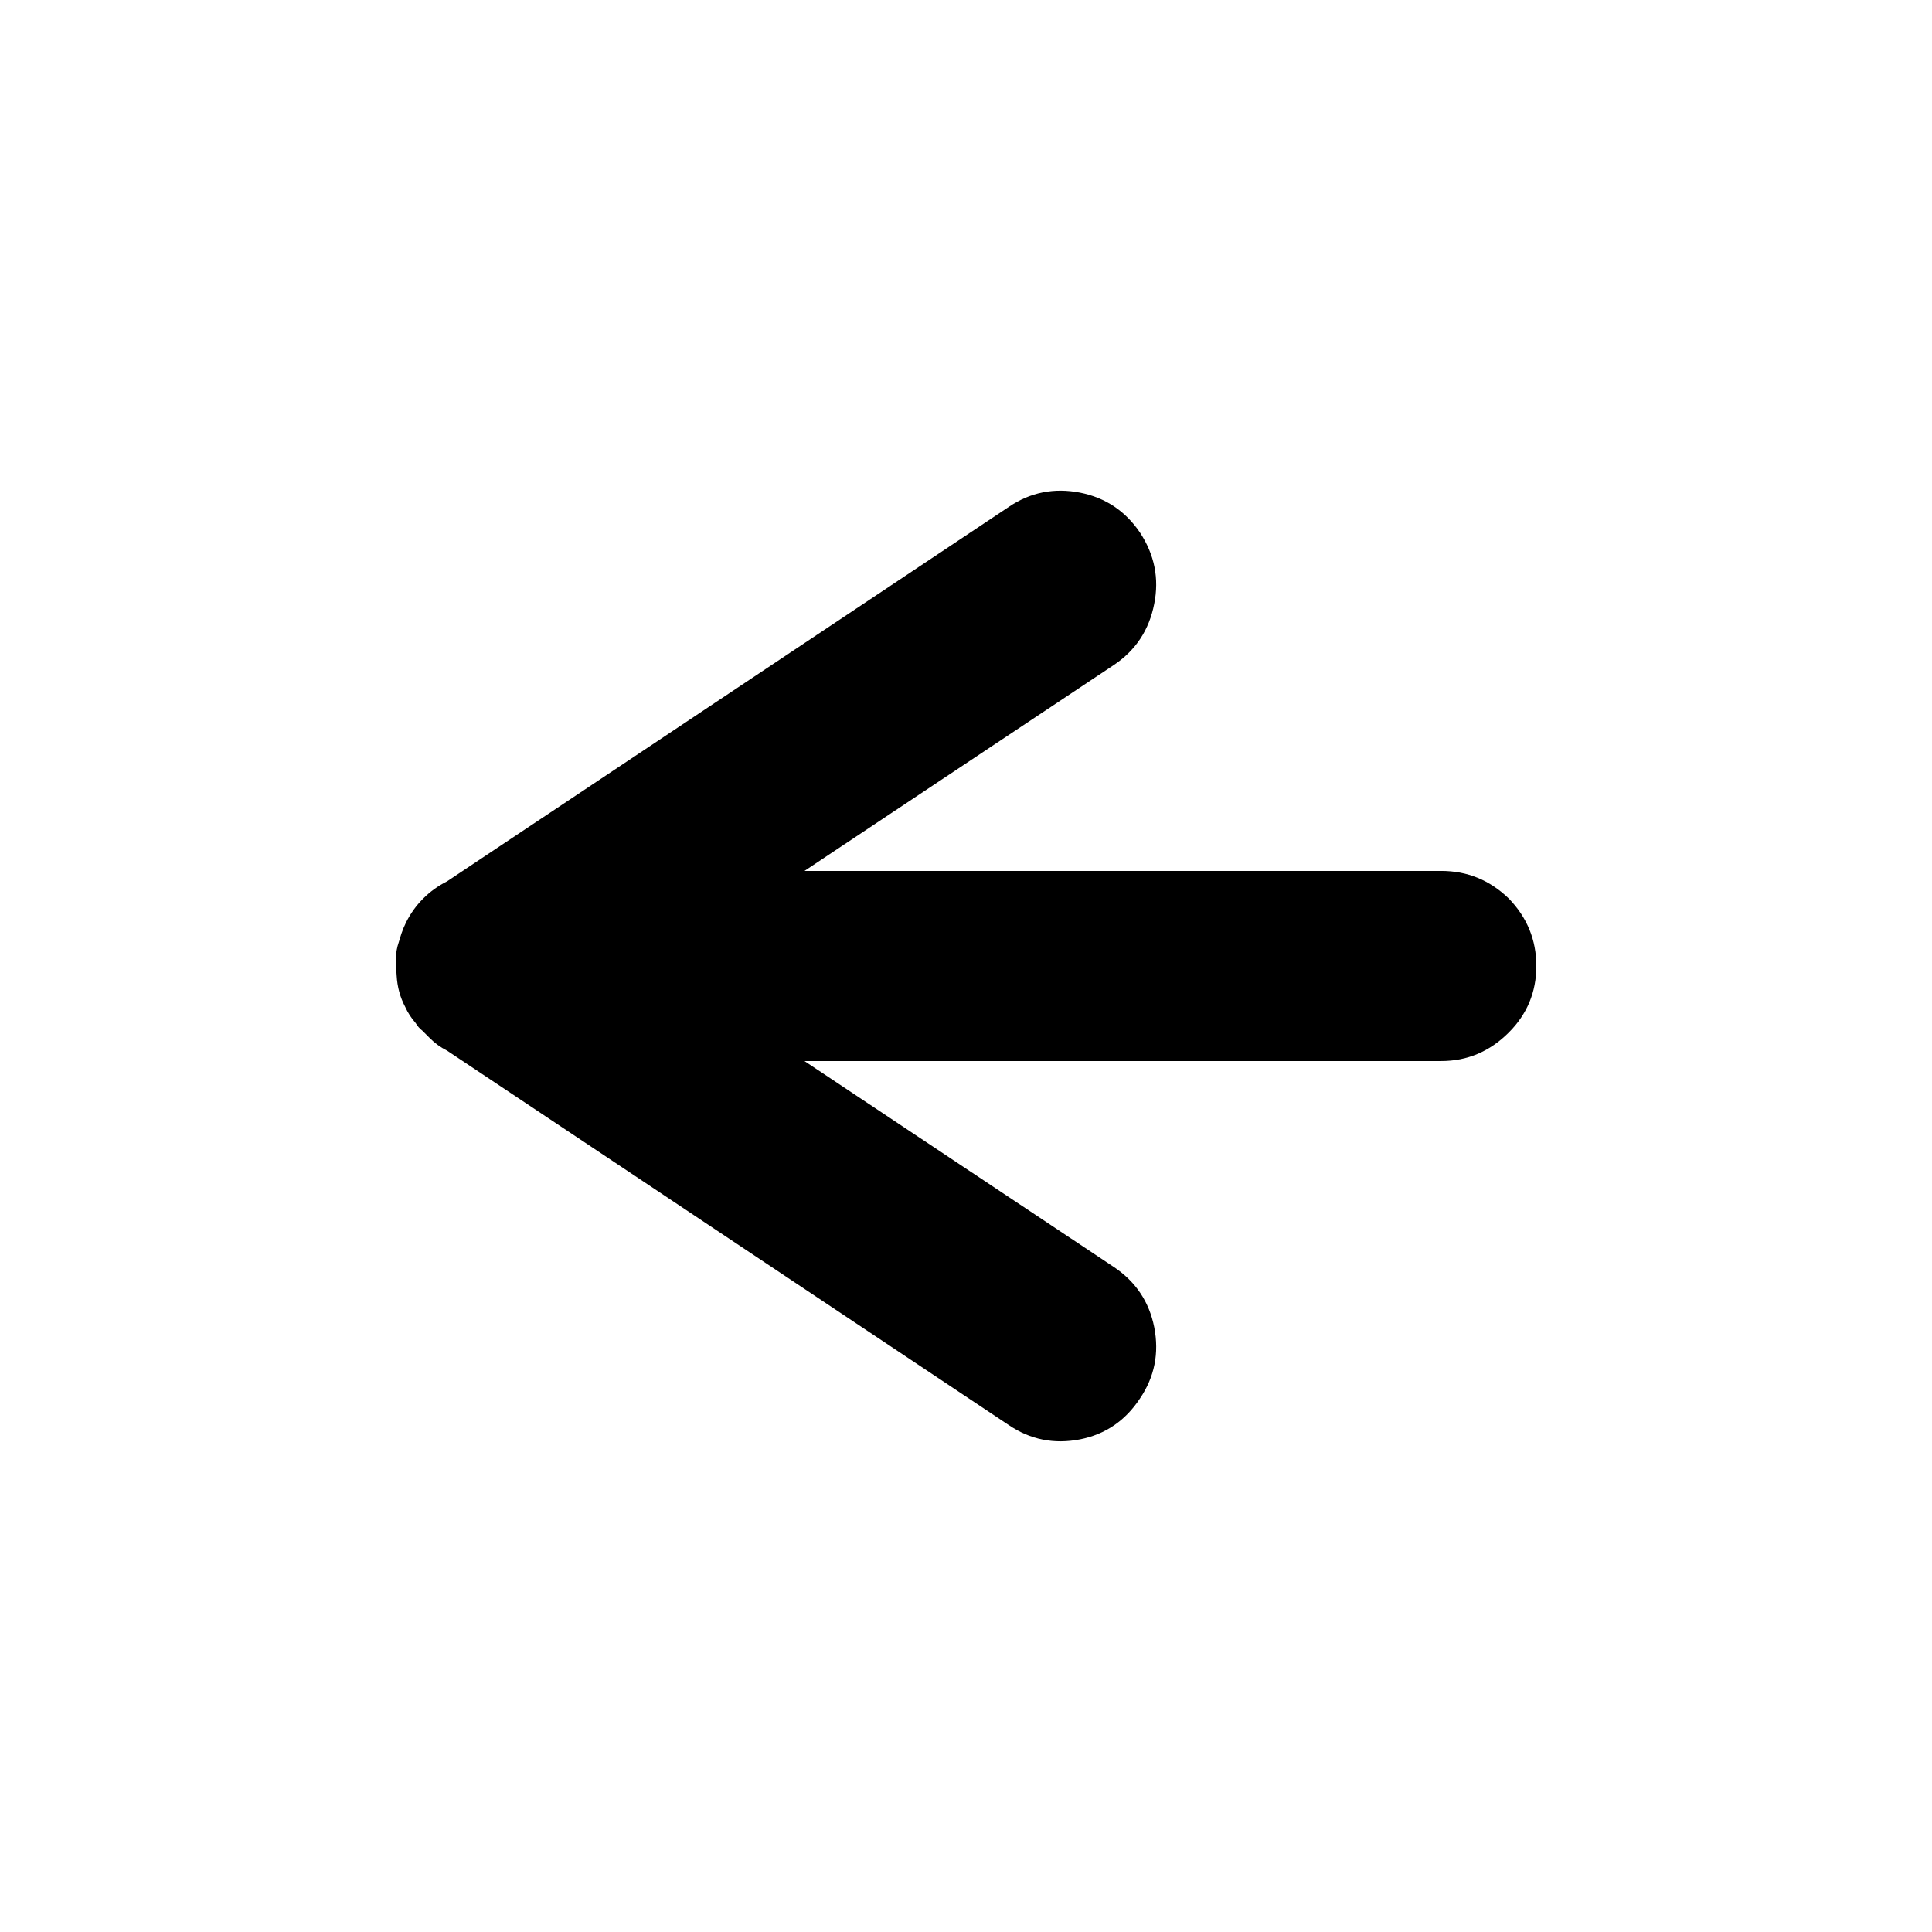
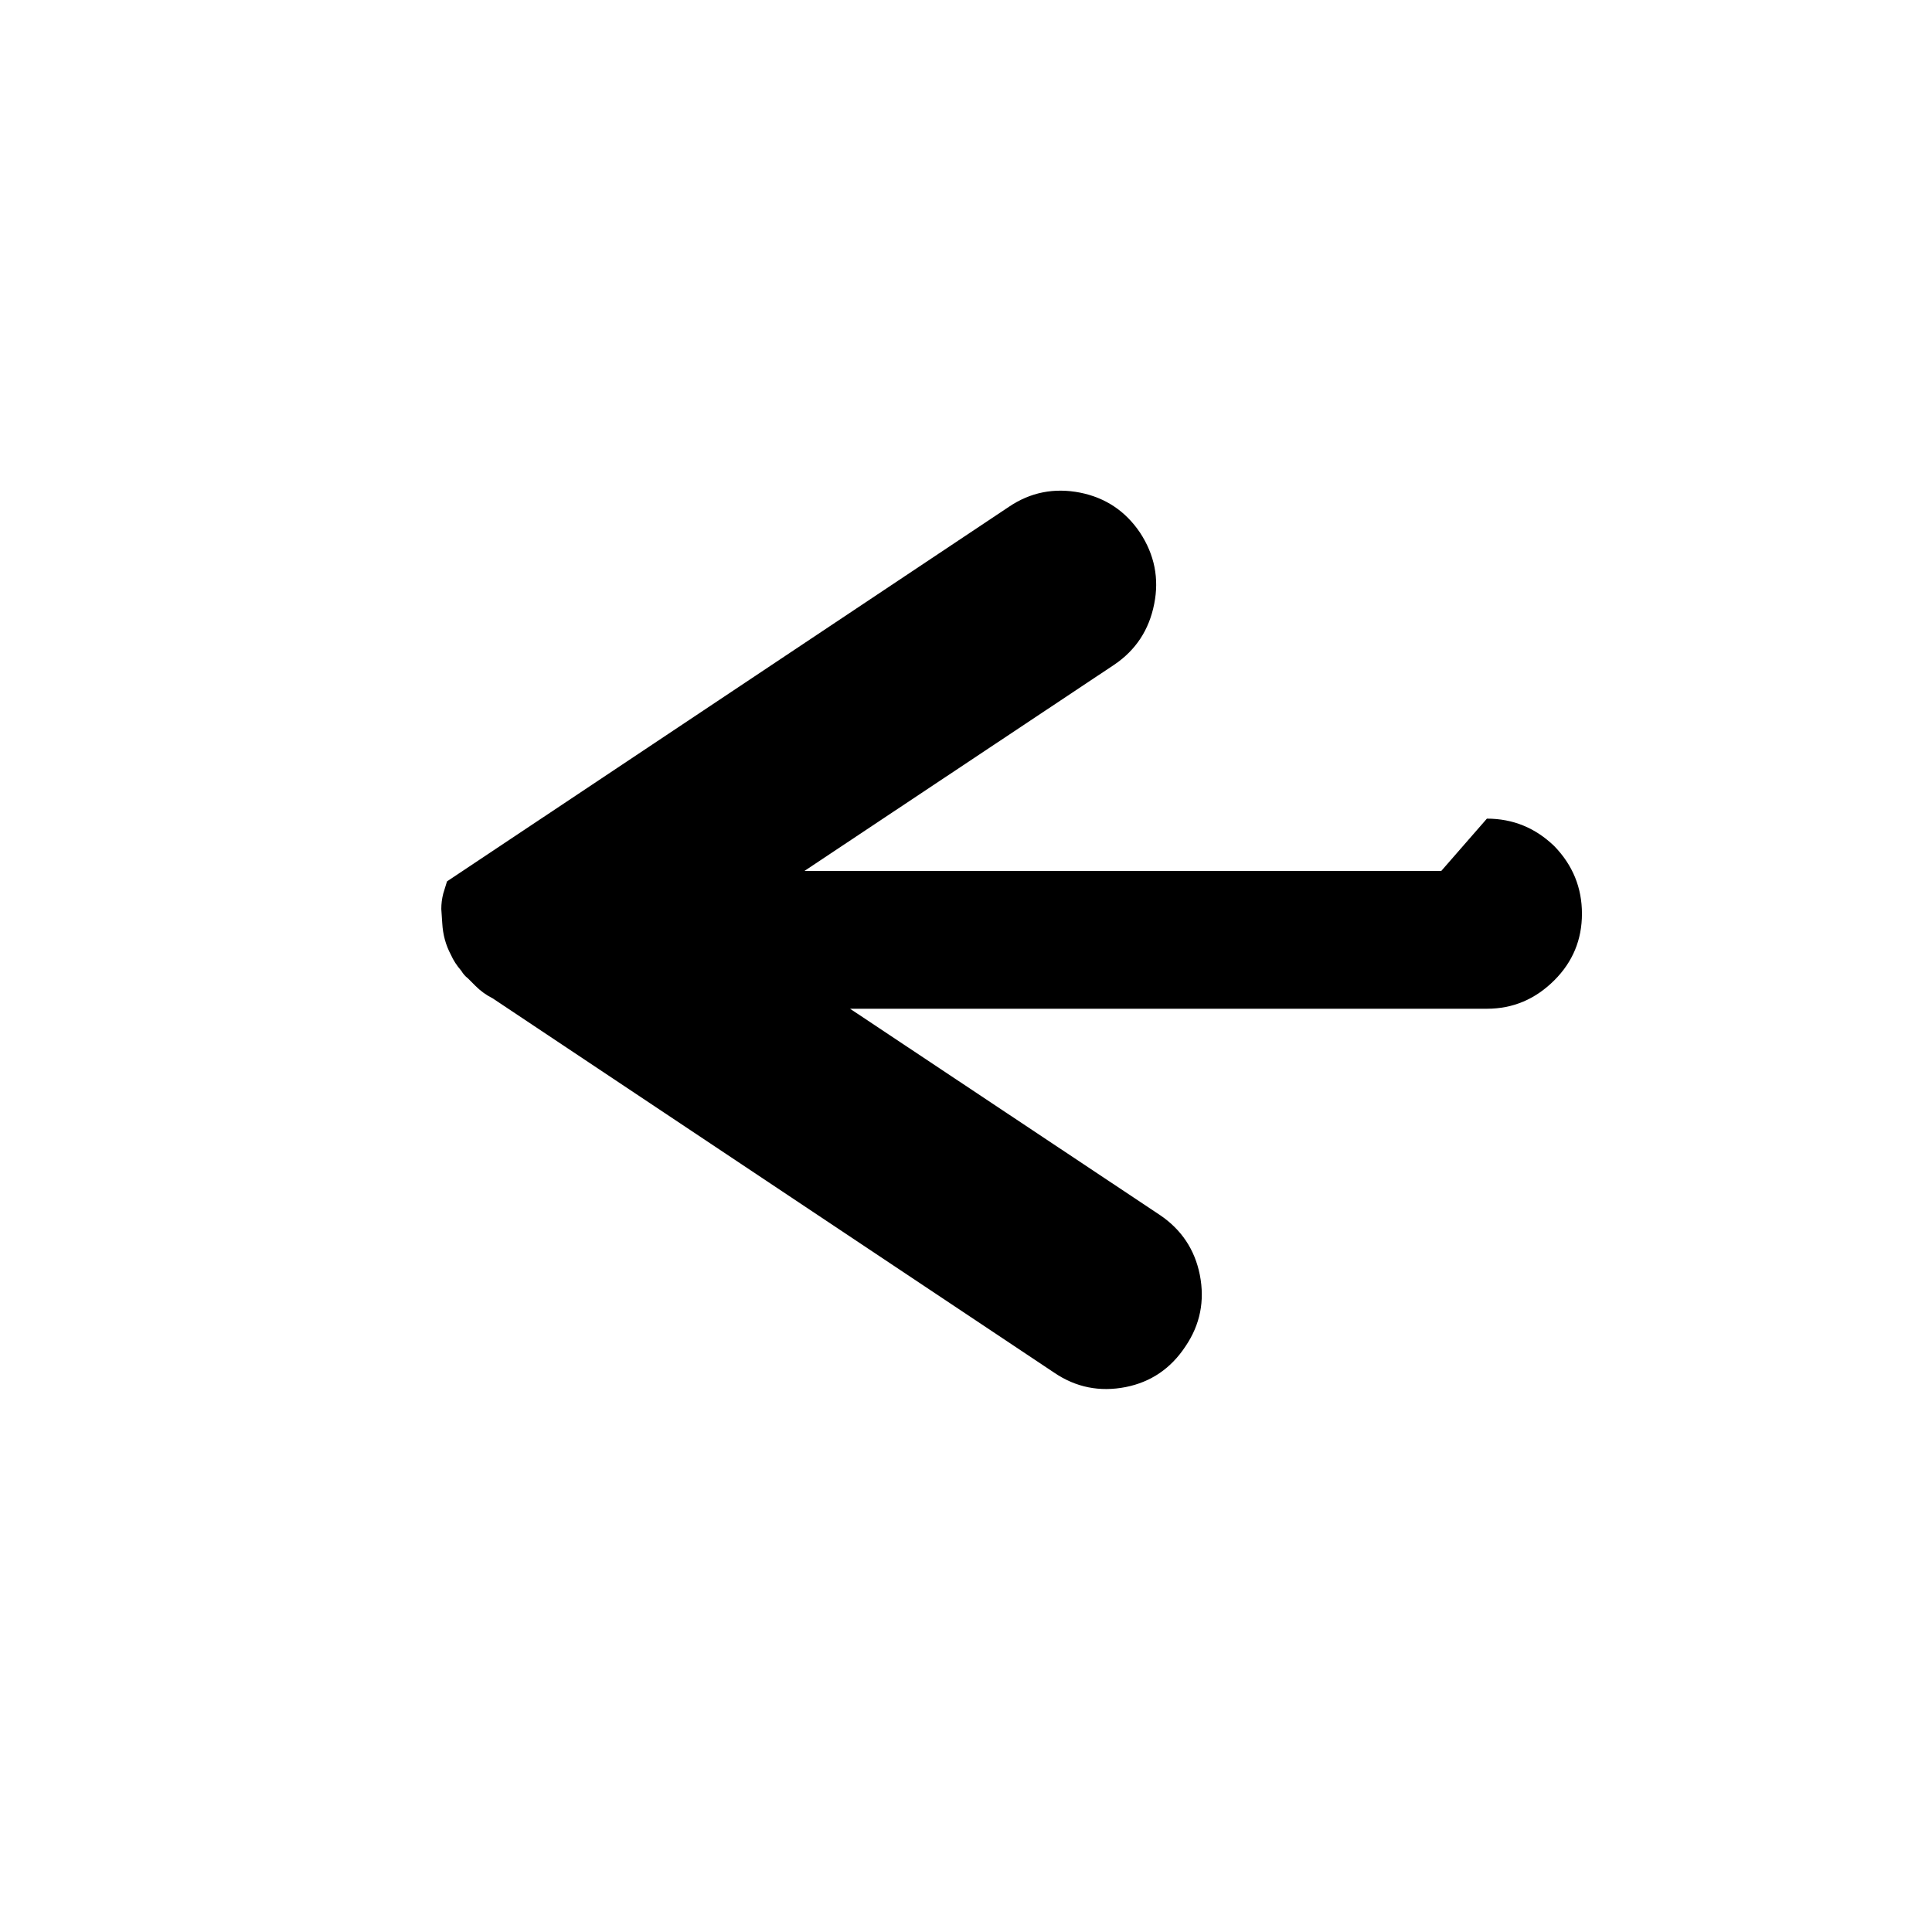
<svg xmlns="http://www.w3.org/2000/svg" fill="#000000" width="800px" height="800px" version="1.1" viewBox="144 144 512 512">
-   <path d="m525.95 374.81h-168.77l82.121-54.664c5.707-3.863 9.234-9.238 10.578-16.121 1.344-6.719 0.086-13.016-3.777-18.895-3.863-5.707-9.152-9.234-15.871-10.578-6.887-1.344-13.184-0.086-18.891 3.777l-148.88 99.25c-2.352 1.176-4.449 2.688-6.297 4.535-1.848 1.848-3.359 3.945-4.535 6.297-0.504 1.008-0.922 2.016-1.258 3.023l-1.008 3.273c-0.336 1.344-0.504 2.688-0.504 4.031l0.254 3.777c0.168 3.023 0.922 5.797 2.266 8.316 0.672 1.512 1.594 2.938 2.769 4.281 0.504 0.84 1.094 1.512 1.766 2.016l2.016 2.016c1.344 1.344 2.852 2.434 4.531 3.273l148.88 99.25c5.707 3.863 12.004 5.121 18.891 3.777 6.719-1.34 12.008-4.953 15.871-10.832 3.863-5.707 5.121-12.004 3.777-18.891-1.344-6.719-4.871-12.008-10.578-15.871l-82.121-54.664h168.77c6.887 0 12.848-2.516 17.887-7.555 4.871-4.871 7.305-10.75 7.305-17.633 0-6.887-2.434-12.848-7.305-17.887-5.039-4.871-11-7.305-17.887-7.305z" />
+   <path d="m525.95 374.81h-168.77l82.121-54.664c5.707-3.863 9.234-9.238 10.578-16.121 1.344-6.719 0.086-13.016-3.777-18.895-3.863-5.707-9.152-9.234-15.871-10.578-6.887-1.344-13.184-0.086-18.891 3.777l-148.88 99.25l-1.008 3.273c-0.336 1.344-0.504 2.688-0.504 4.031l0.254 3.777c0.168 3.023 0.922 5.797 2.266 8.316 0.672 1.512 1.594 2.938 2.769 4.281 0.504 0.84 1.094 1.512 1.766 2.016l2.016 2.016c1.344 1.344 2.852 2.434 4.531 3.273l148.88 99.25c5.707 3.863 12.004 5.121 18.891 3.777 6.719-1.34 12.008-4.953 15.871-10.832 3.863-5.707 5.121-12.004 3.777-18.891-1.344-6.719-4.871-12.008-10.578-15.871l-82.121-54.664h168.77c6.887 0 12.848-2.516 17.887-7.555 4.871-4.871 7.305-10.75 7.305-17.633 0-6.887-2.434-12.848-7.305-17.887-5.039-4.871-11-7.305-17.887-7.305z" />
</svg>